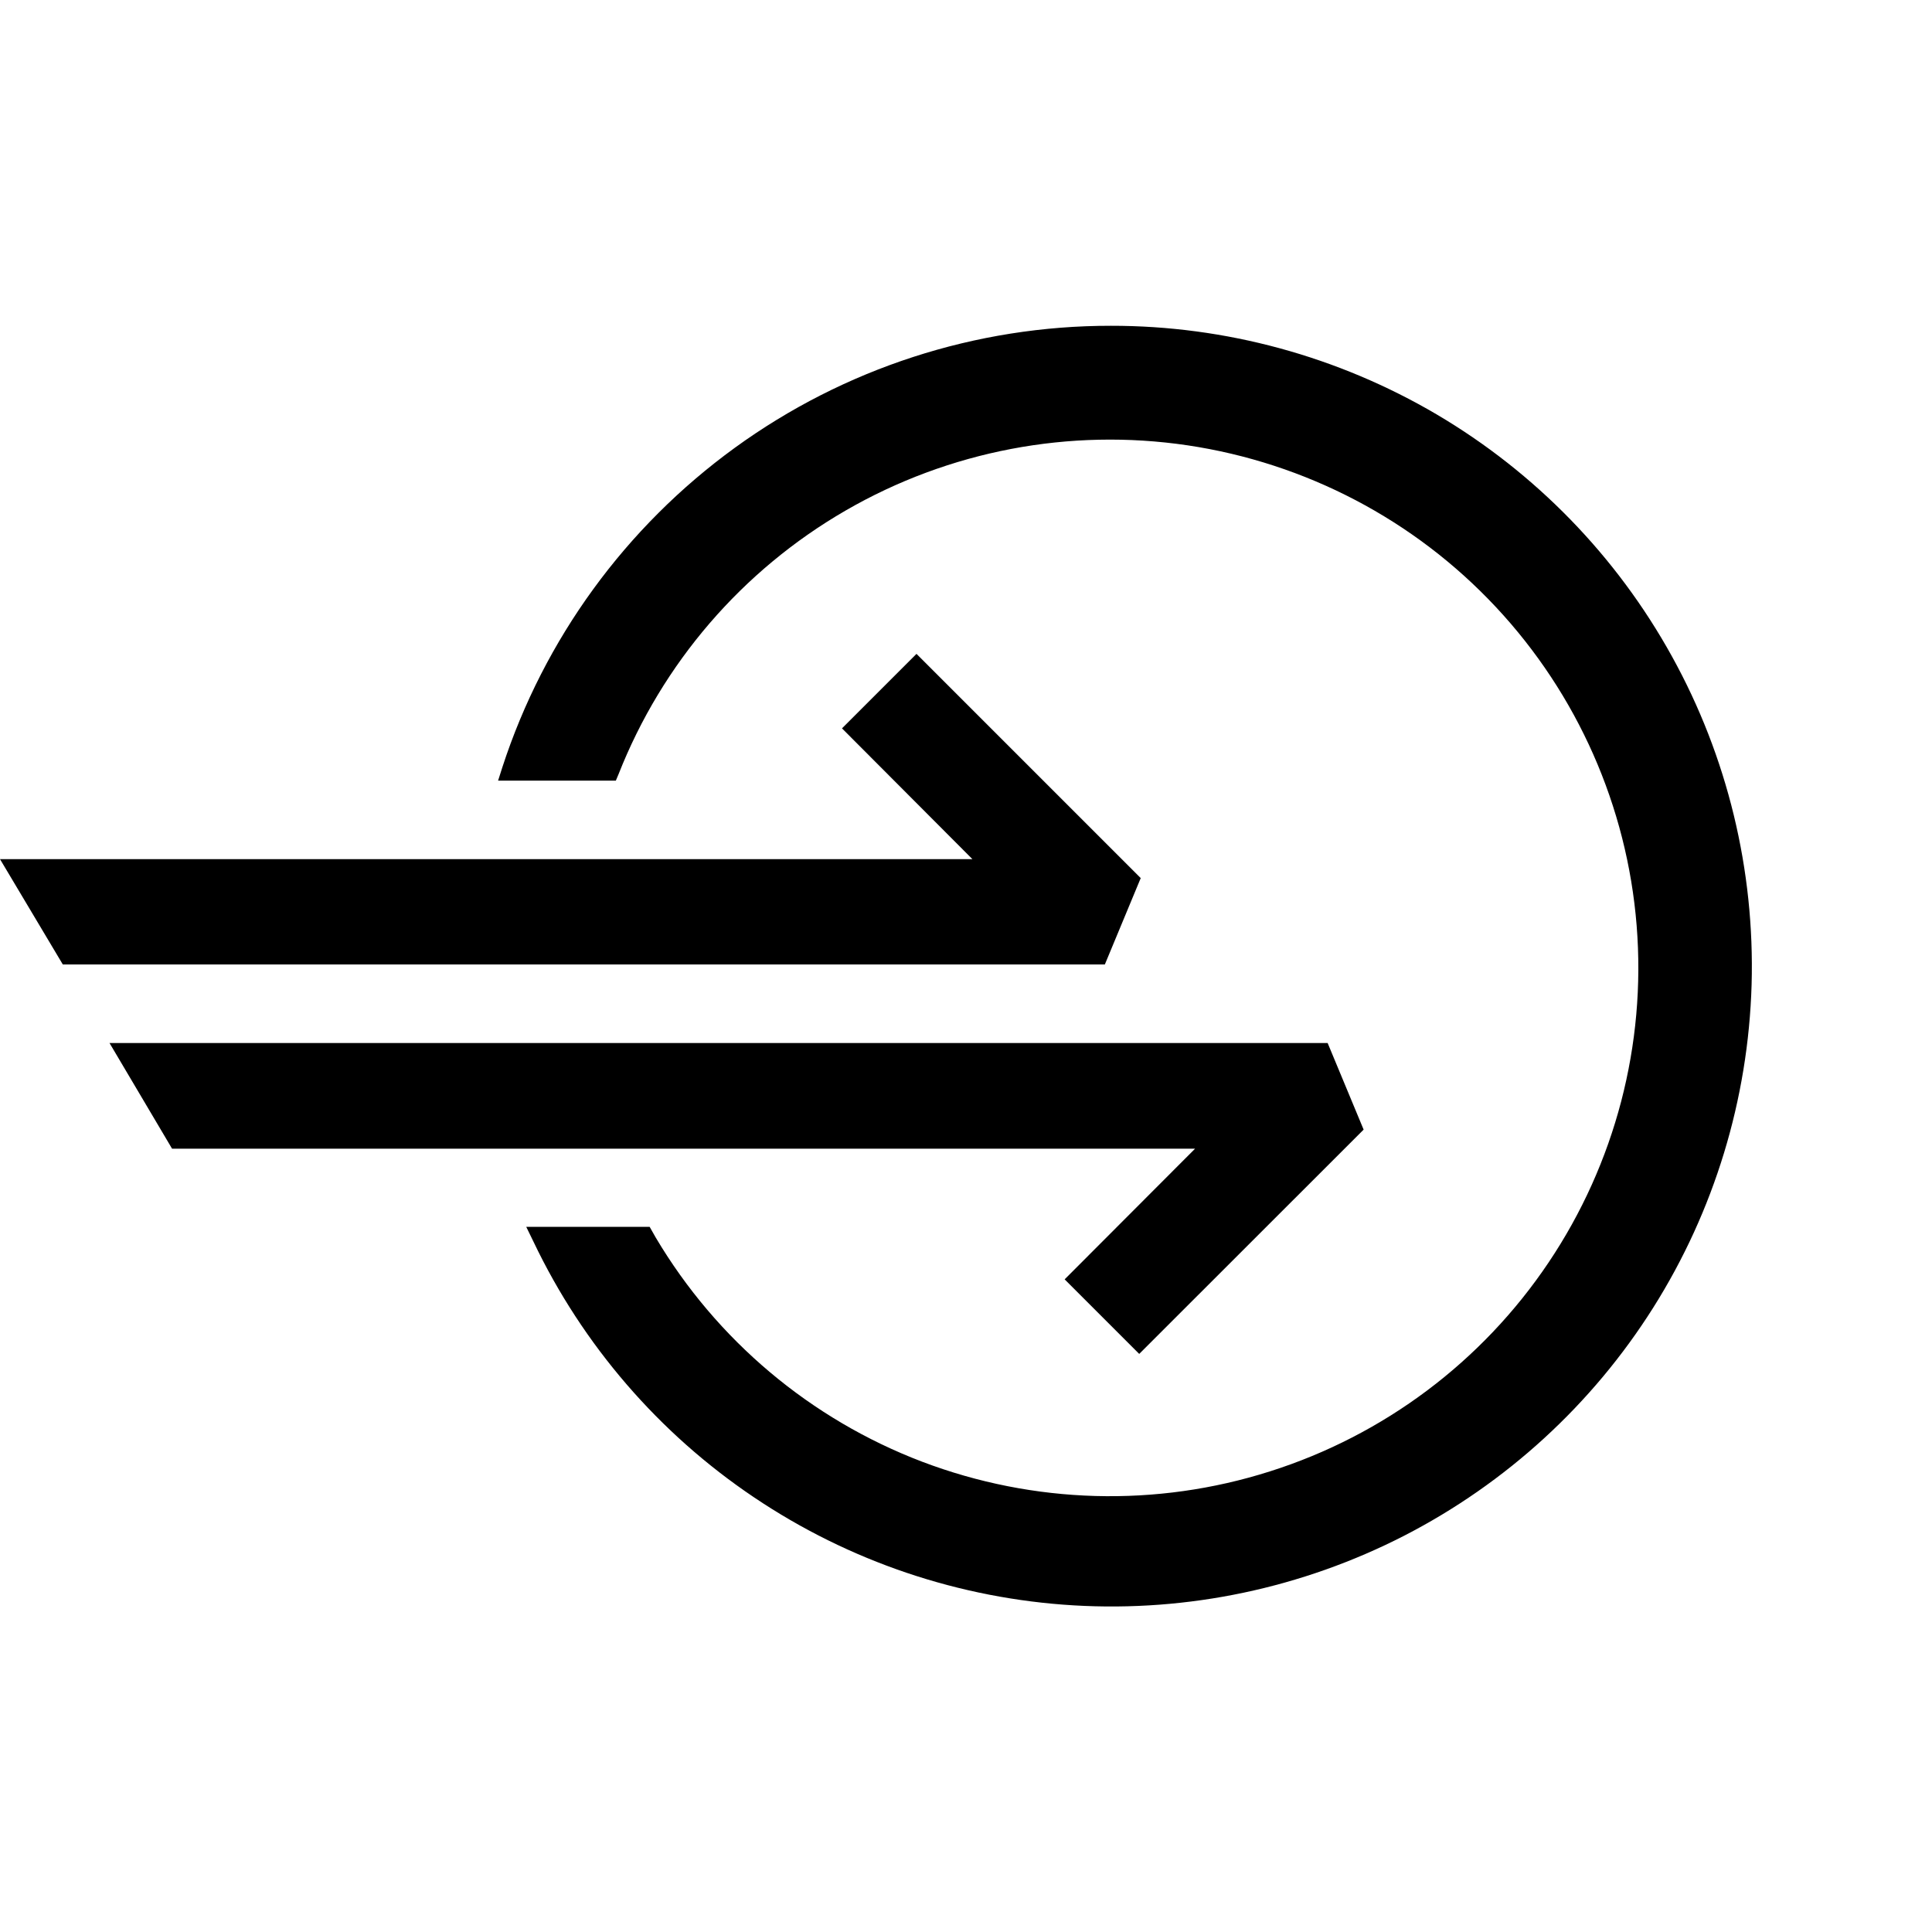
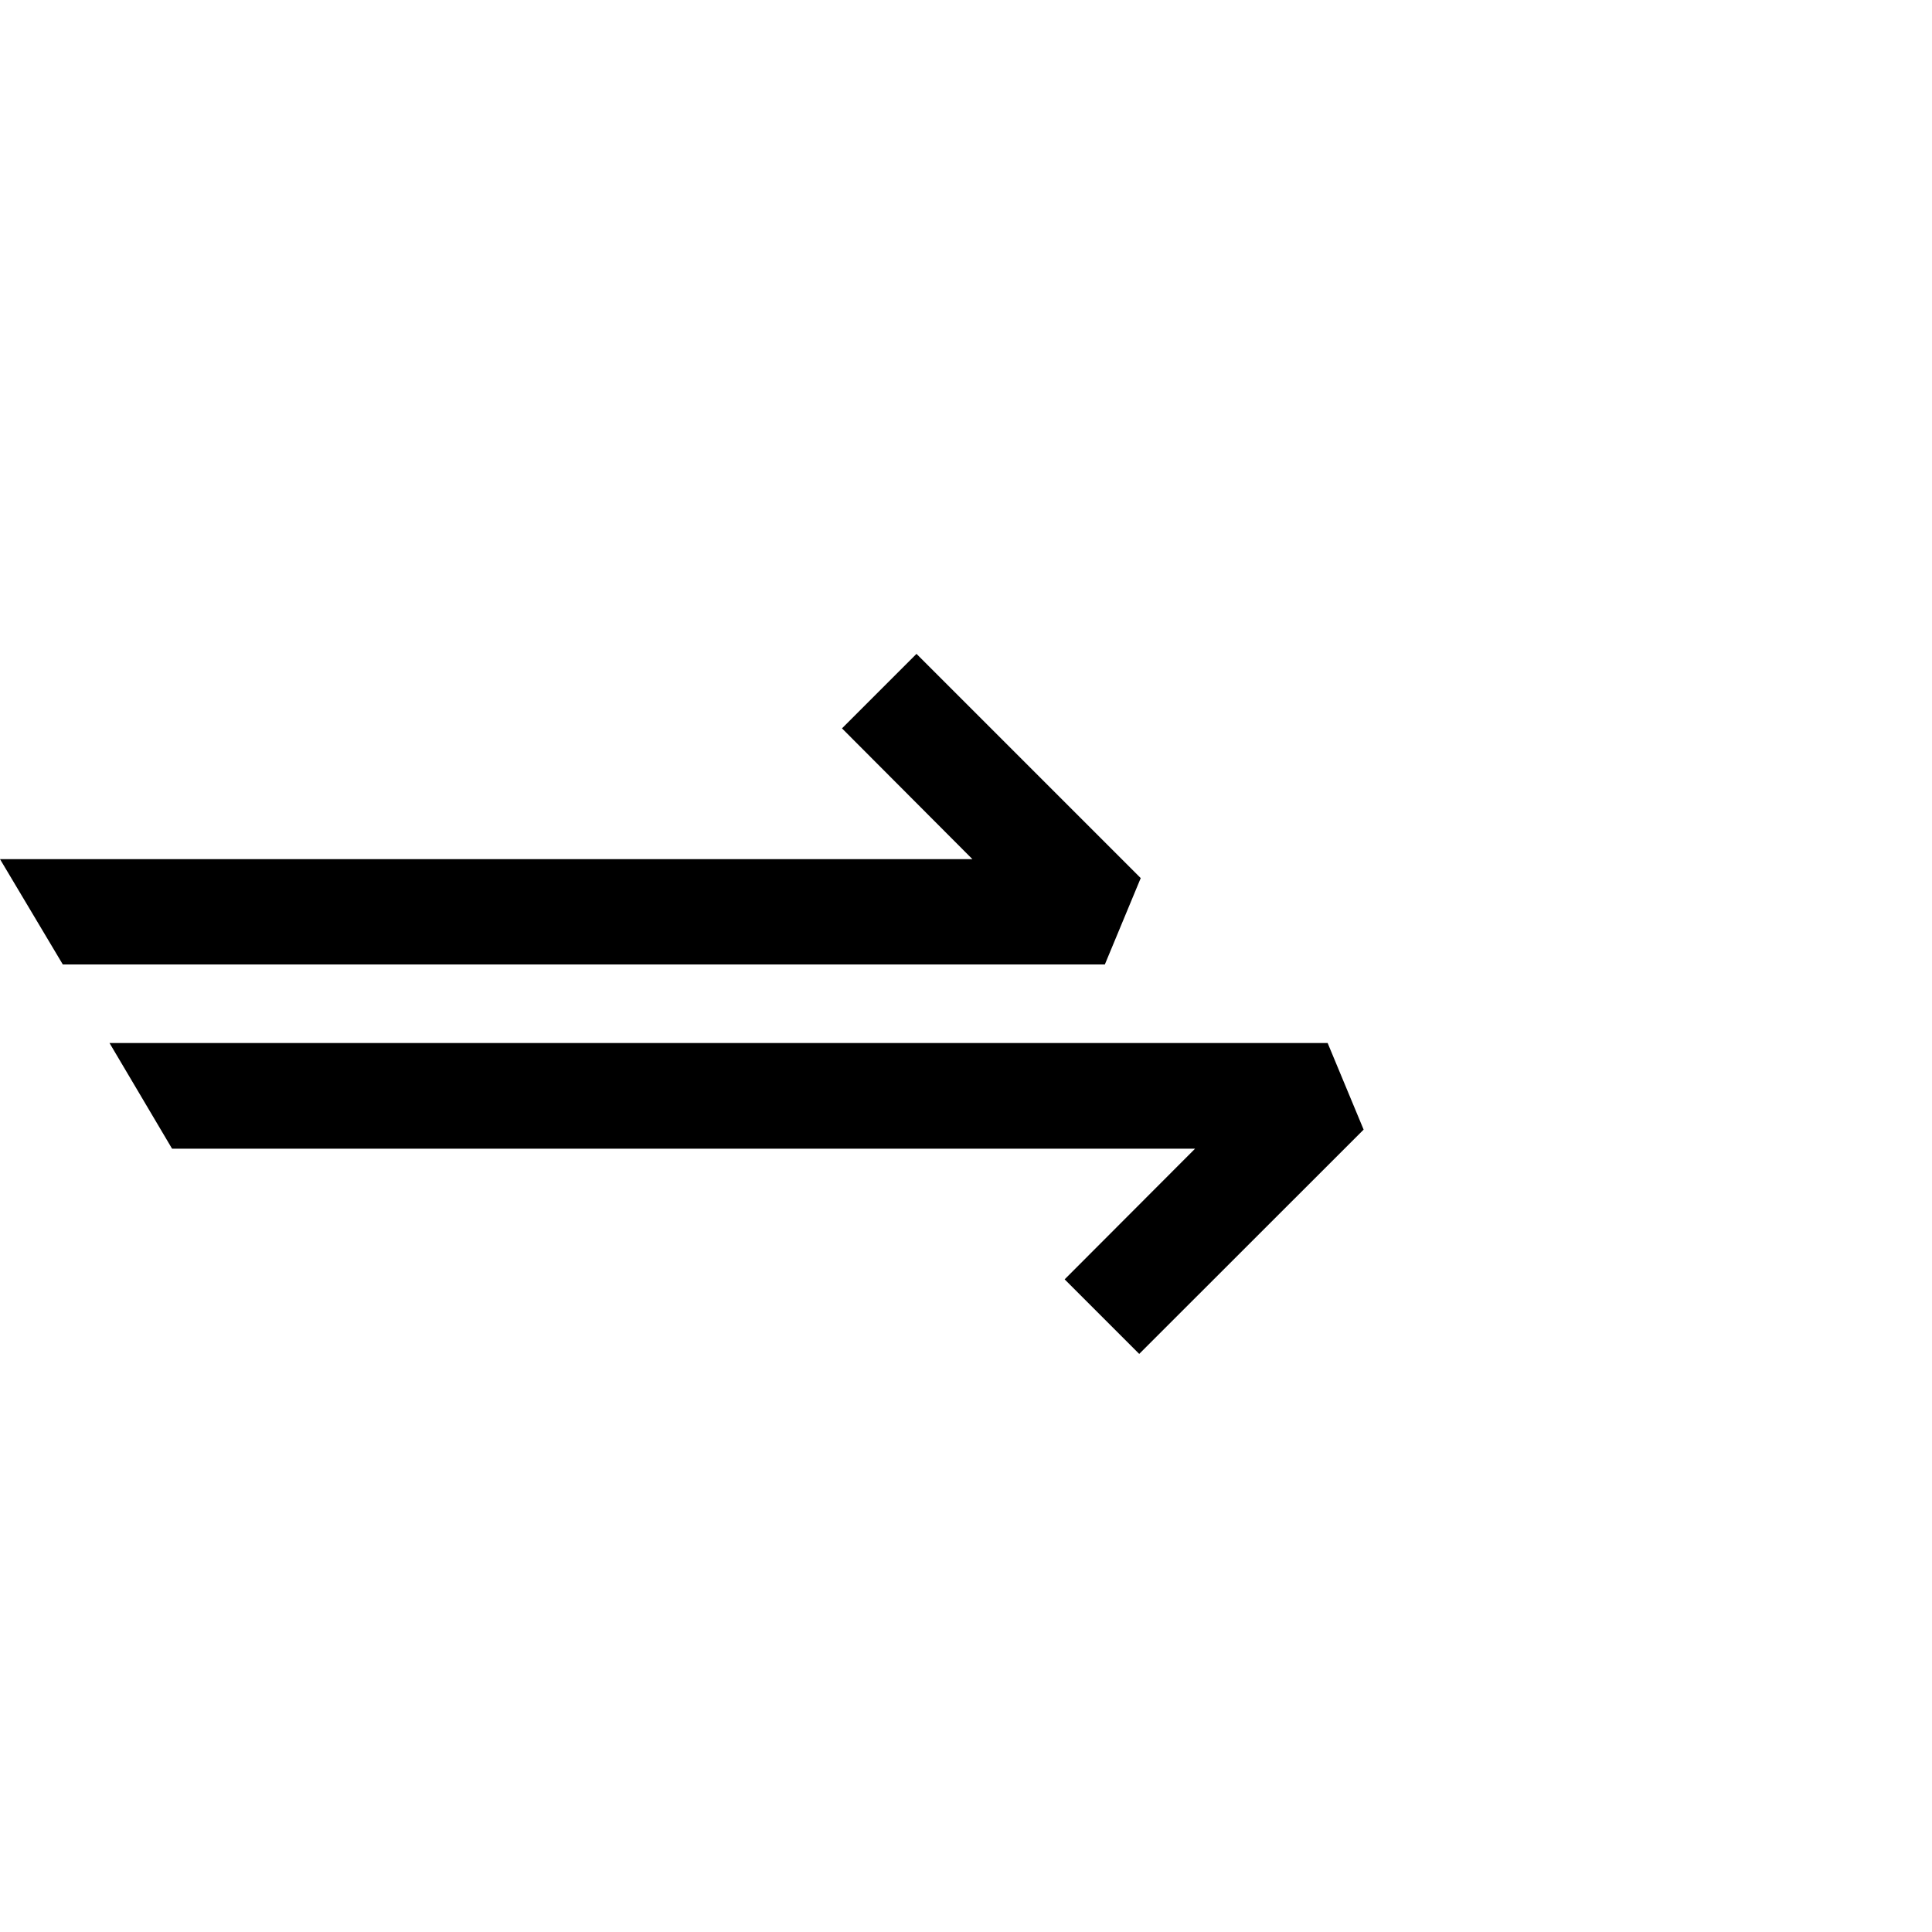
<svg xmlns="http://www.w3.org/2000/svg" width="16" height="16" viewBox="0 0 16 16" fill="none">
-   <path d="M9.2 2.698C8.081 2.697 6.991 3.051 6.086 3.708 5.181 4.365 4.506 5.291 4.16 6.355L4.125 6.465H5.1L5.122 6.413c.362-.92 1.025-1.69 1.881-2.185.856-.495 1.854-.685 2.832-.54C10.814 3.834 11.714 4.306 12.389 5.028c.675.722 1.086 1.652 1.165 2.637C13.633 8.651 13.376 9.634 12.825 10.455c-.551.821-1.364 1.431-2.307 1.73C9.576 12.485 8.56 12.456 7.636 12.105 6.712 11.753 5.934 11.098 5.43 10.248L5.38 10.16H4.358L4.418 10.283C4.826 11.139 5.457 11.871 6.244 12.4 7.031 12.93 7.946 13.239 8.893 13.295 9.84 13.351 10.785 13.151 11.629 12.718c.844-.434 1.556-1.086 2.062-1.888s.787-1.726.815-2.675C14.533 7.206 14.306 6.268 13.847 5.437c-.459-.831-1.132-1.523-1.949-2.005C11.08 2.951 10.149 2.697 9.2 2.698z" fill="#000" />
  <path d="M9.447 7.272 7.59 5.415l-.617.617 1.08 1.083H0L.52 7.987H9.15L9.447 7.272zM9.435 11.213 8.817 10.595l1.08-1.082H1.425l-.518-.875H10.995L11.293 9.355 9.435 11.212V11.213z" fill="#000" />
</svg>